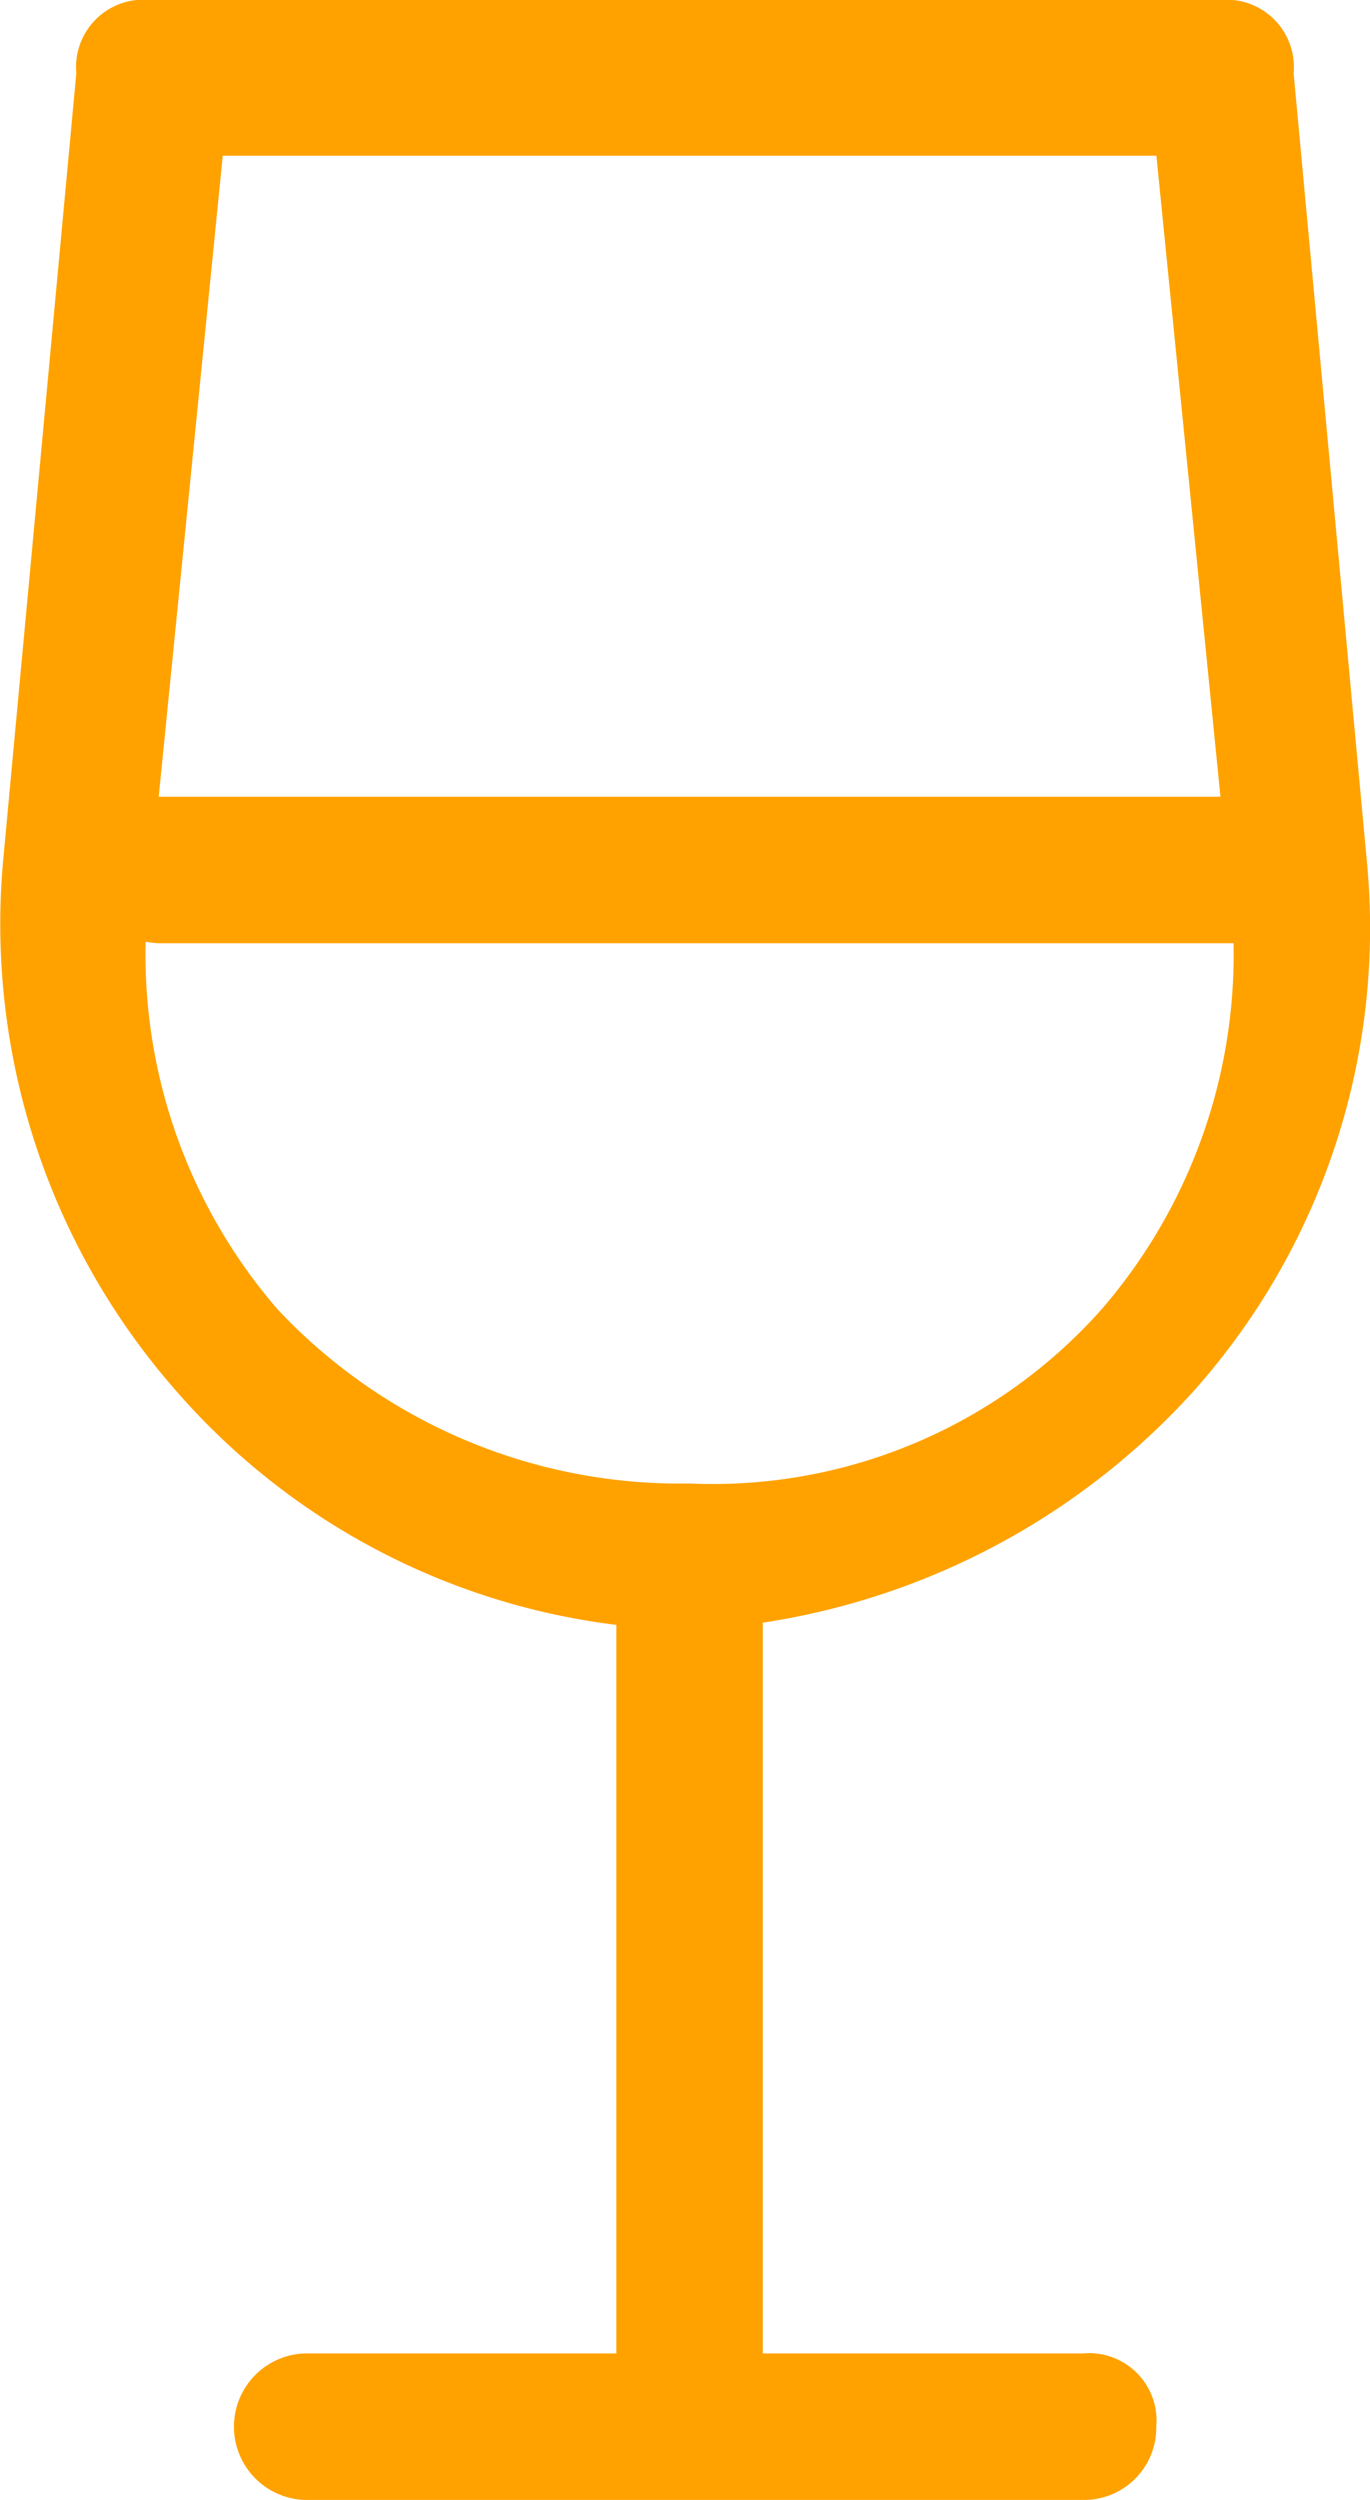
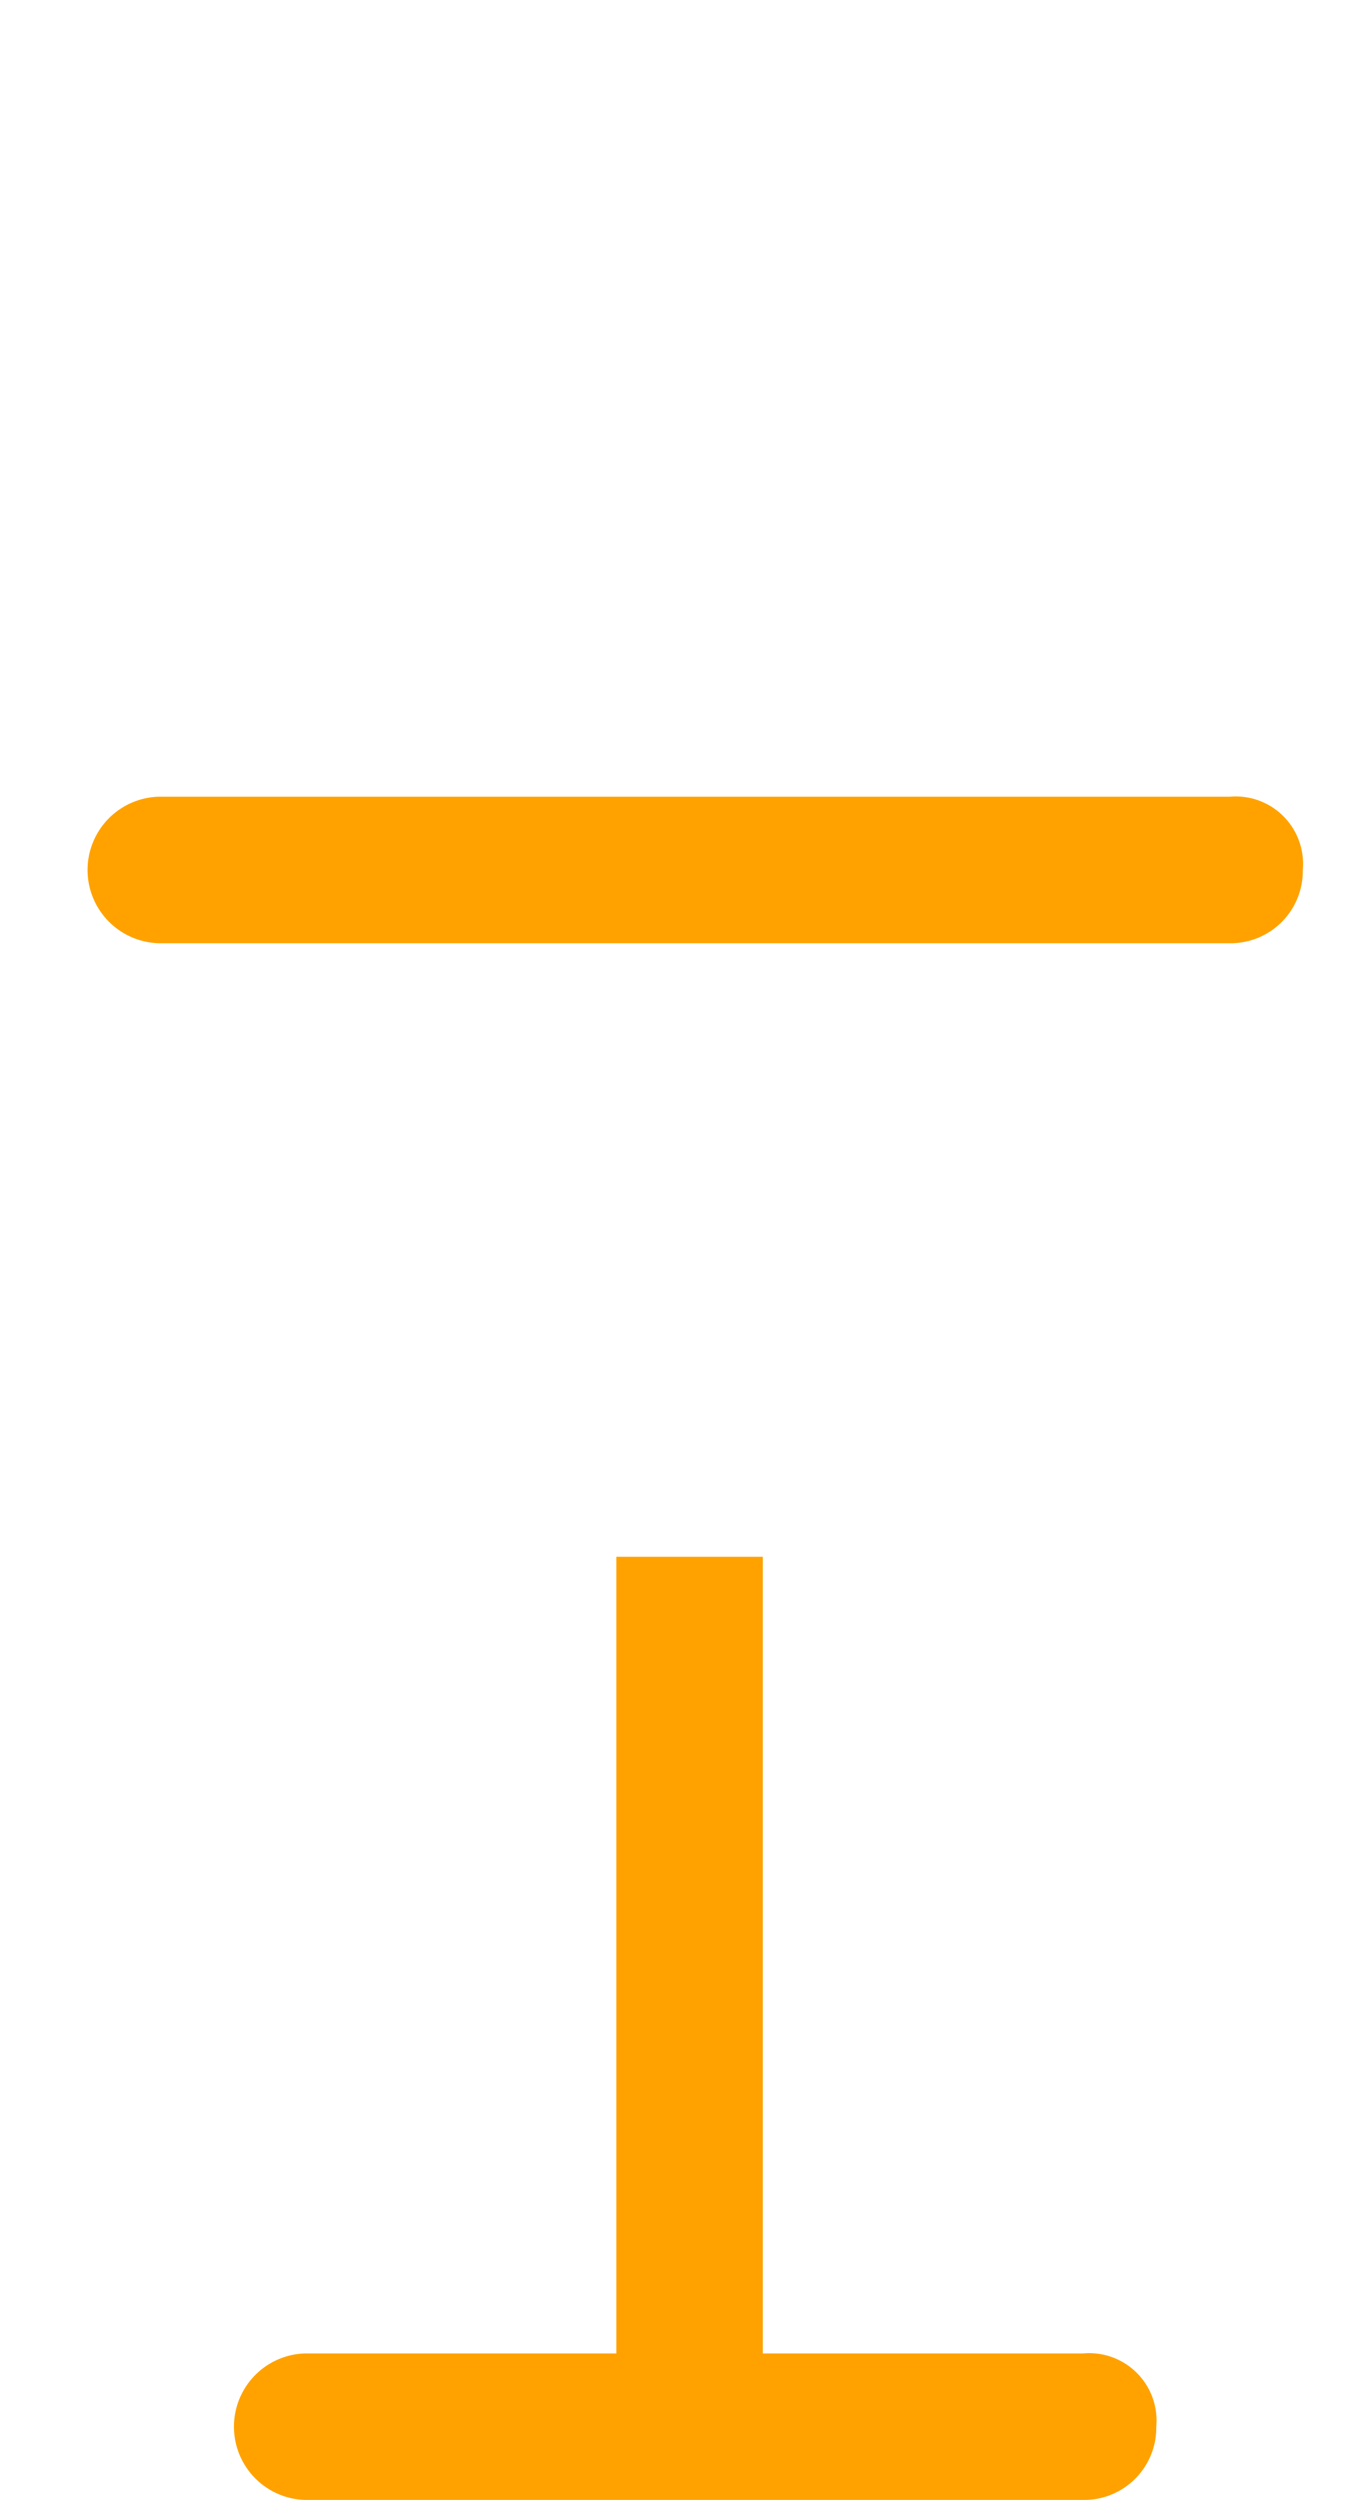
<svg xmlns="http://www.w3.org/2000/svg" id="Group_11618" data-name="Group 11618" width="21.955" height="40.046" viewBox="0 0 21.955 40.046">
  <g id="Group_11616" data-name="Group 11616">
    <g id="Group_11613" data-name="Group 11613">
-       <path id="Path_16960" data-name="Path 16960" d="M119.917,1984.31a11.155,11.155,0,0,1-8.214-3.814,11.327,11.327,0,0,1-2.787-8.508l1.173-12.615a1.08,1.08,0,0,1,1.173-1.174h17.162a1.08,1.08,0,0,1,1.173,1.174l1.173,12.615a11.138,11.138,0,0,1-2.787,8.508A11.663,11.663,0,0,1,119.917,1984.31Zm-7.481-23.616-1.173,11.735a8.685,8.685,0,0,0,2.054,6.747,8.841,8.841,0,0,0,6.6,2.787,8.337,8.337,0,0,0,6.6-2.787,8.686,8.686,0,0,0,2.054-6.747l-1.173-11.735Z" transform="translate(-108.866 -1958.2)" fill="#ffa200" />
-     </g>
+       </g>
    <g id="Group_11614" data-name="Group 11614" transform="translate(9.877 24.937)">
      <rect id="Rectangle_1434" data-name="Rectangle 1434" width="2.347" height="13.788" fill="#ffa200" />
    </g>
    <g id="Group_11615" data-name="Group 11615" transform="translate(3.716 37.698)">
      <path id="Path_16961" data-name="Path 16961" d="M125.042,1986.247H112.573a1.174,1.174,0,0,1,0-2.347h12.468a1.08,1.08,0,0,1,1.173,1.174A1.157,1.157,0,0,1,125.042,1986.247Z" transform="translate(-111.4 -1983.9)" fill="#ffa200" />
    </g>
  </g>
  <g id="Group_11617" data-name="Group 11617" transform="translate(1.369 12.762)">
    <path id="Path_16962" data-name="Path 16962" d="M128.136,1969.247H110.974a1.174,1.174,0,0,1,0-2.347h17.162a1.08,1.08,0,0,1,1.173,1.174A1.157,1.157,0,0,1,128.136,1969.247Z" transform="translate(-109.8 -1966.9)" fill="#ffa200" />
  </g>
</svg>